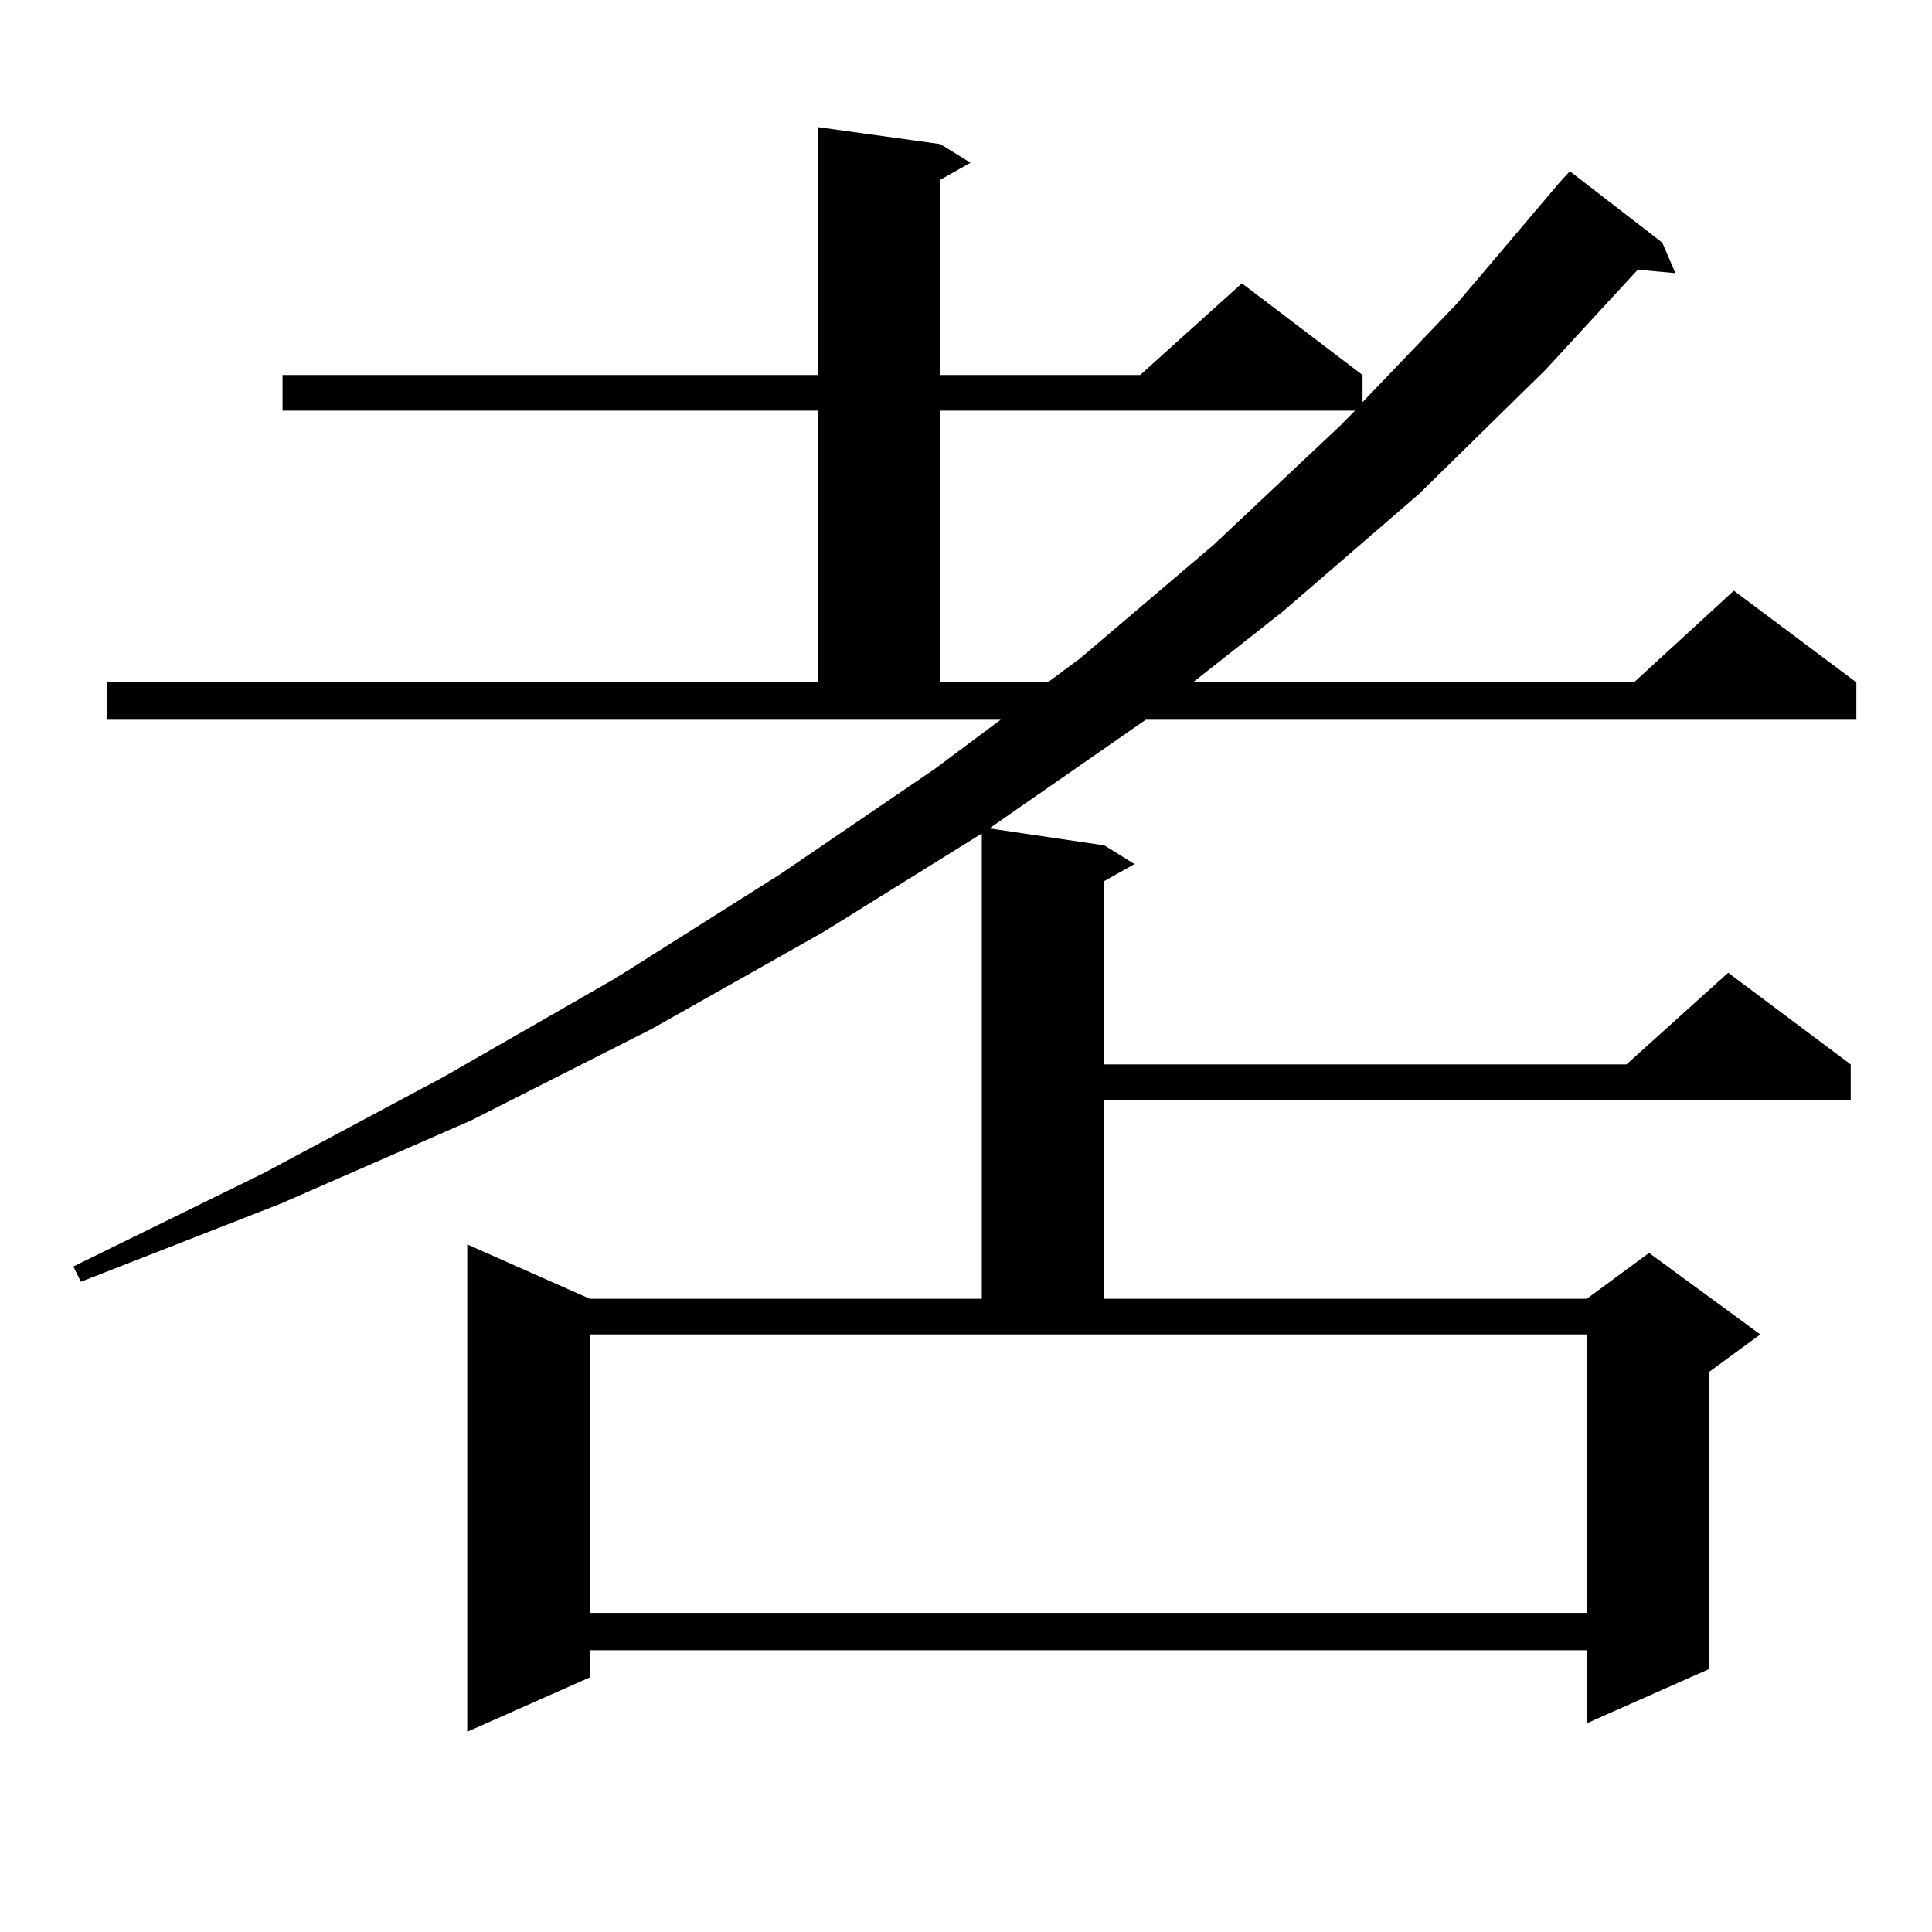
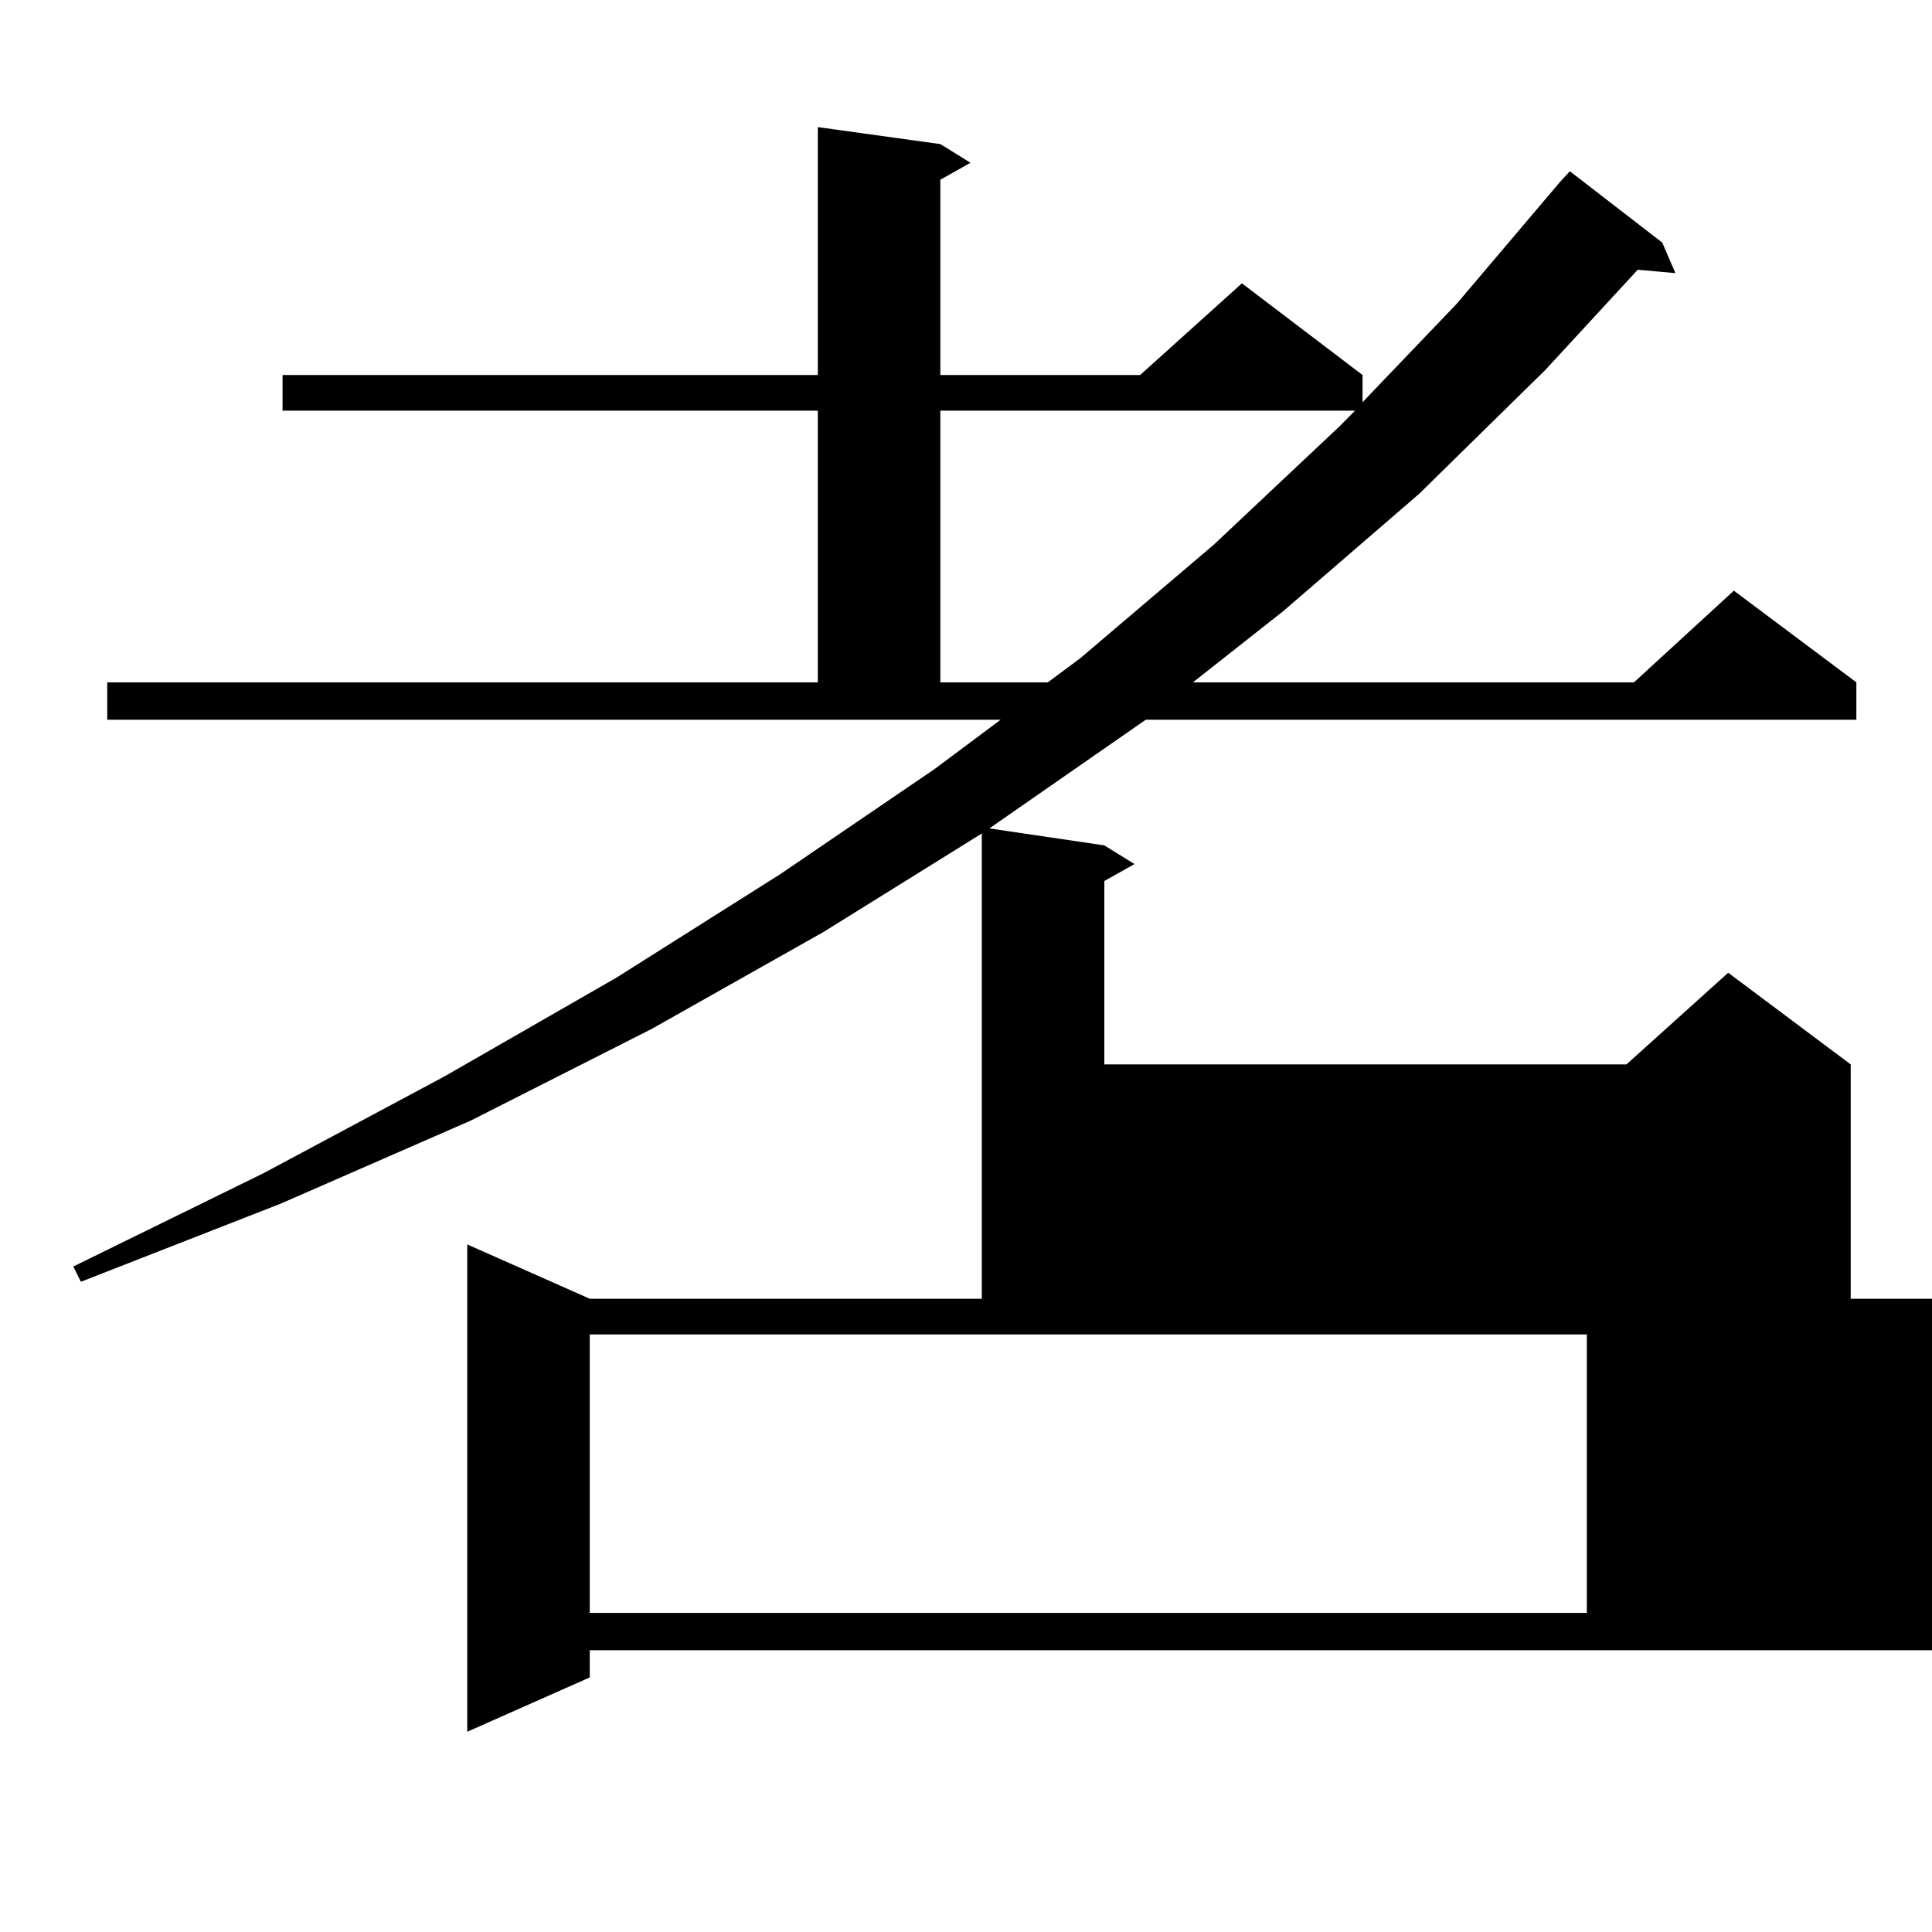
<svg xmlns="http://www.w3.org/2000/svg" version="1.1" id="图层_1" x="0px" y="0px" width="1000px" height="1000px" viewBox="0 0 1000 1000" enable-background="new 0 0 1000 1000" xml:space="preserve">
-   <path d="M55.511,353.191h367.796V212.566H146.24v-18.457h277.066V65.789l63.413,8.789l15.609,9.668l-15.609,8.789v101.074h103.412  l52.682-47.461l62.438,47.461v14.063l48.779-50.977l53.657-63.281l4.878-5.273l47.804,36.914l6.829,15.82l-19.512-1.758  l-47.804,51.855l-65.364,64.16l-70.242,60.645l-46.828,36.914h228.287l51.706-47.461l63.413,47.461v19.336H593.059l-80.974,56.25  l59.511,8.789l15.609,9.668l-15.609,8.789v94.922h270.237l52.682-47.461l63.413,47.461v18.457H571.596v102.832h249.75l32.194-23.73  l57.56,42.188l-26.341,19.336v153.809l-63.413,28.125v-37.793H305.261v14.063l-63.413,28.125V644.109l63.413,28.125h202.922v-240.82  l-81.949,50.977l-88.778,50.098l-93.656,47.461l-98.534,43.066l-103.412,40.43l-3.902-7.91l98.534-48.34l93.656-50.098  l88.778-50.977l84.876-53.613l79.998-54.492l34.146-25.488H55.511V353.191z M305.261,834.832h516.085V690.691H305.261V834.832z   M486.72,212.566v140.625h55.608l16.585-12.305L628.18,282l65.364-61.523l7.805-7.91H486.72z" />
+   <path d="M55.511,353.191h367.796V212.566H146.24v-18.457h277.066V65.789l63.413,8.789l15.609,9.668l-15.609,8.789v101.074h103.412  l52.682-47.461l62.438,47.461v14.063l48.779-50.977l53.657-63.281l4.878-5.273l47.804,36.914l6.829,15.82l-19.512-1.758  l-47.804,51.855l-65.364,64.16l-70.242,60.645l-46.828,36.914h228.287l51.706-47.461l63.413,47.461v19.336H593.059l-80.974,56.25  l59.511,8.789l15.609,9.668l-15.609,8.789v94.922h270.237l52.682-47.461l63.413,47.461v18.457v102.832h249.75l32.194-23.73  l57.56,42.188l-26.341,19.336v153.809l-63.413,28.125v-37.793H305.261v14.063l-63.413,28.125V644.109l63.413,28.125h202.922v-240.82  l-81.949,50.977l-88.778,50.098l-93.656,47.461l-98.534,43.066l-103.412,40.43l-3.902-7.91l98.534-48.34l93.656-50.098  l88.778-50.977l84.876-53.613l79.998-54.492l34.146-25.488H55.511V353.191z M305.261,834.832h516.085V690.691H305.261V834.832z   M486.72,212.566v140.625h55.608l16.585-12.305L628.18,282l65.364-61.523l7.805-7.91H486.72z" />
</svg>